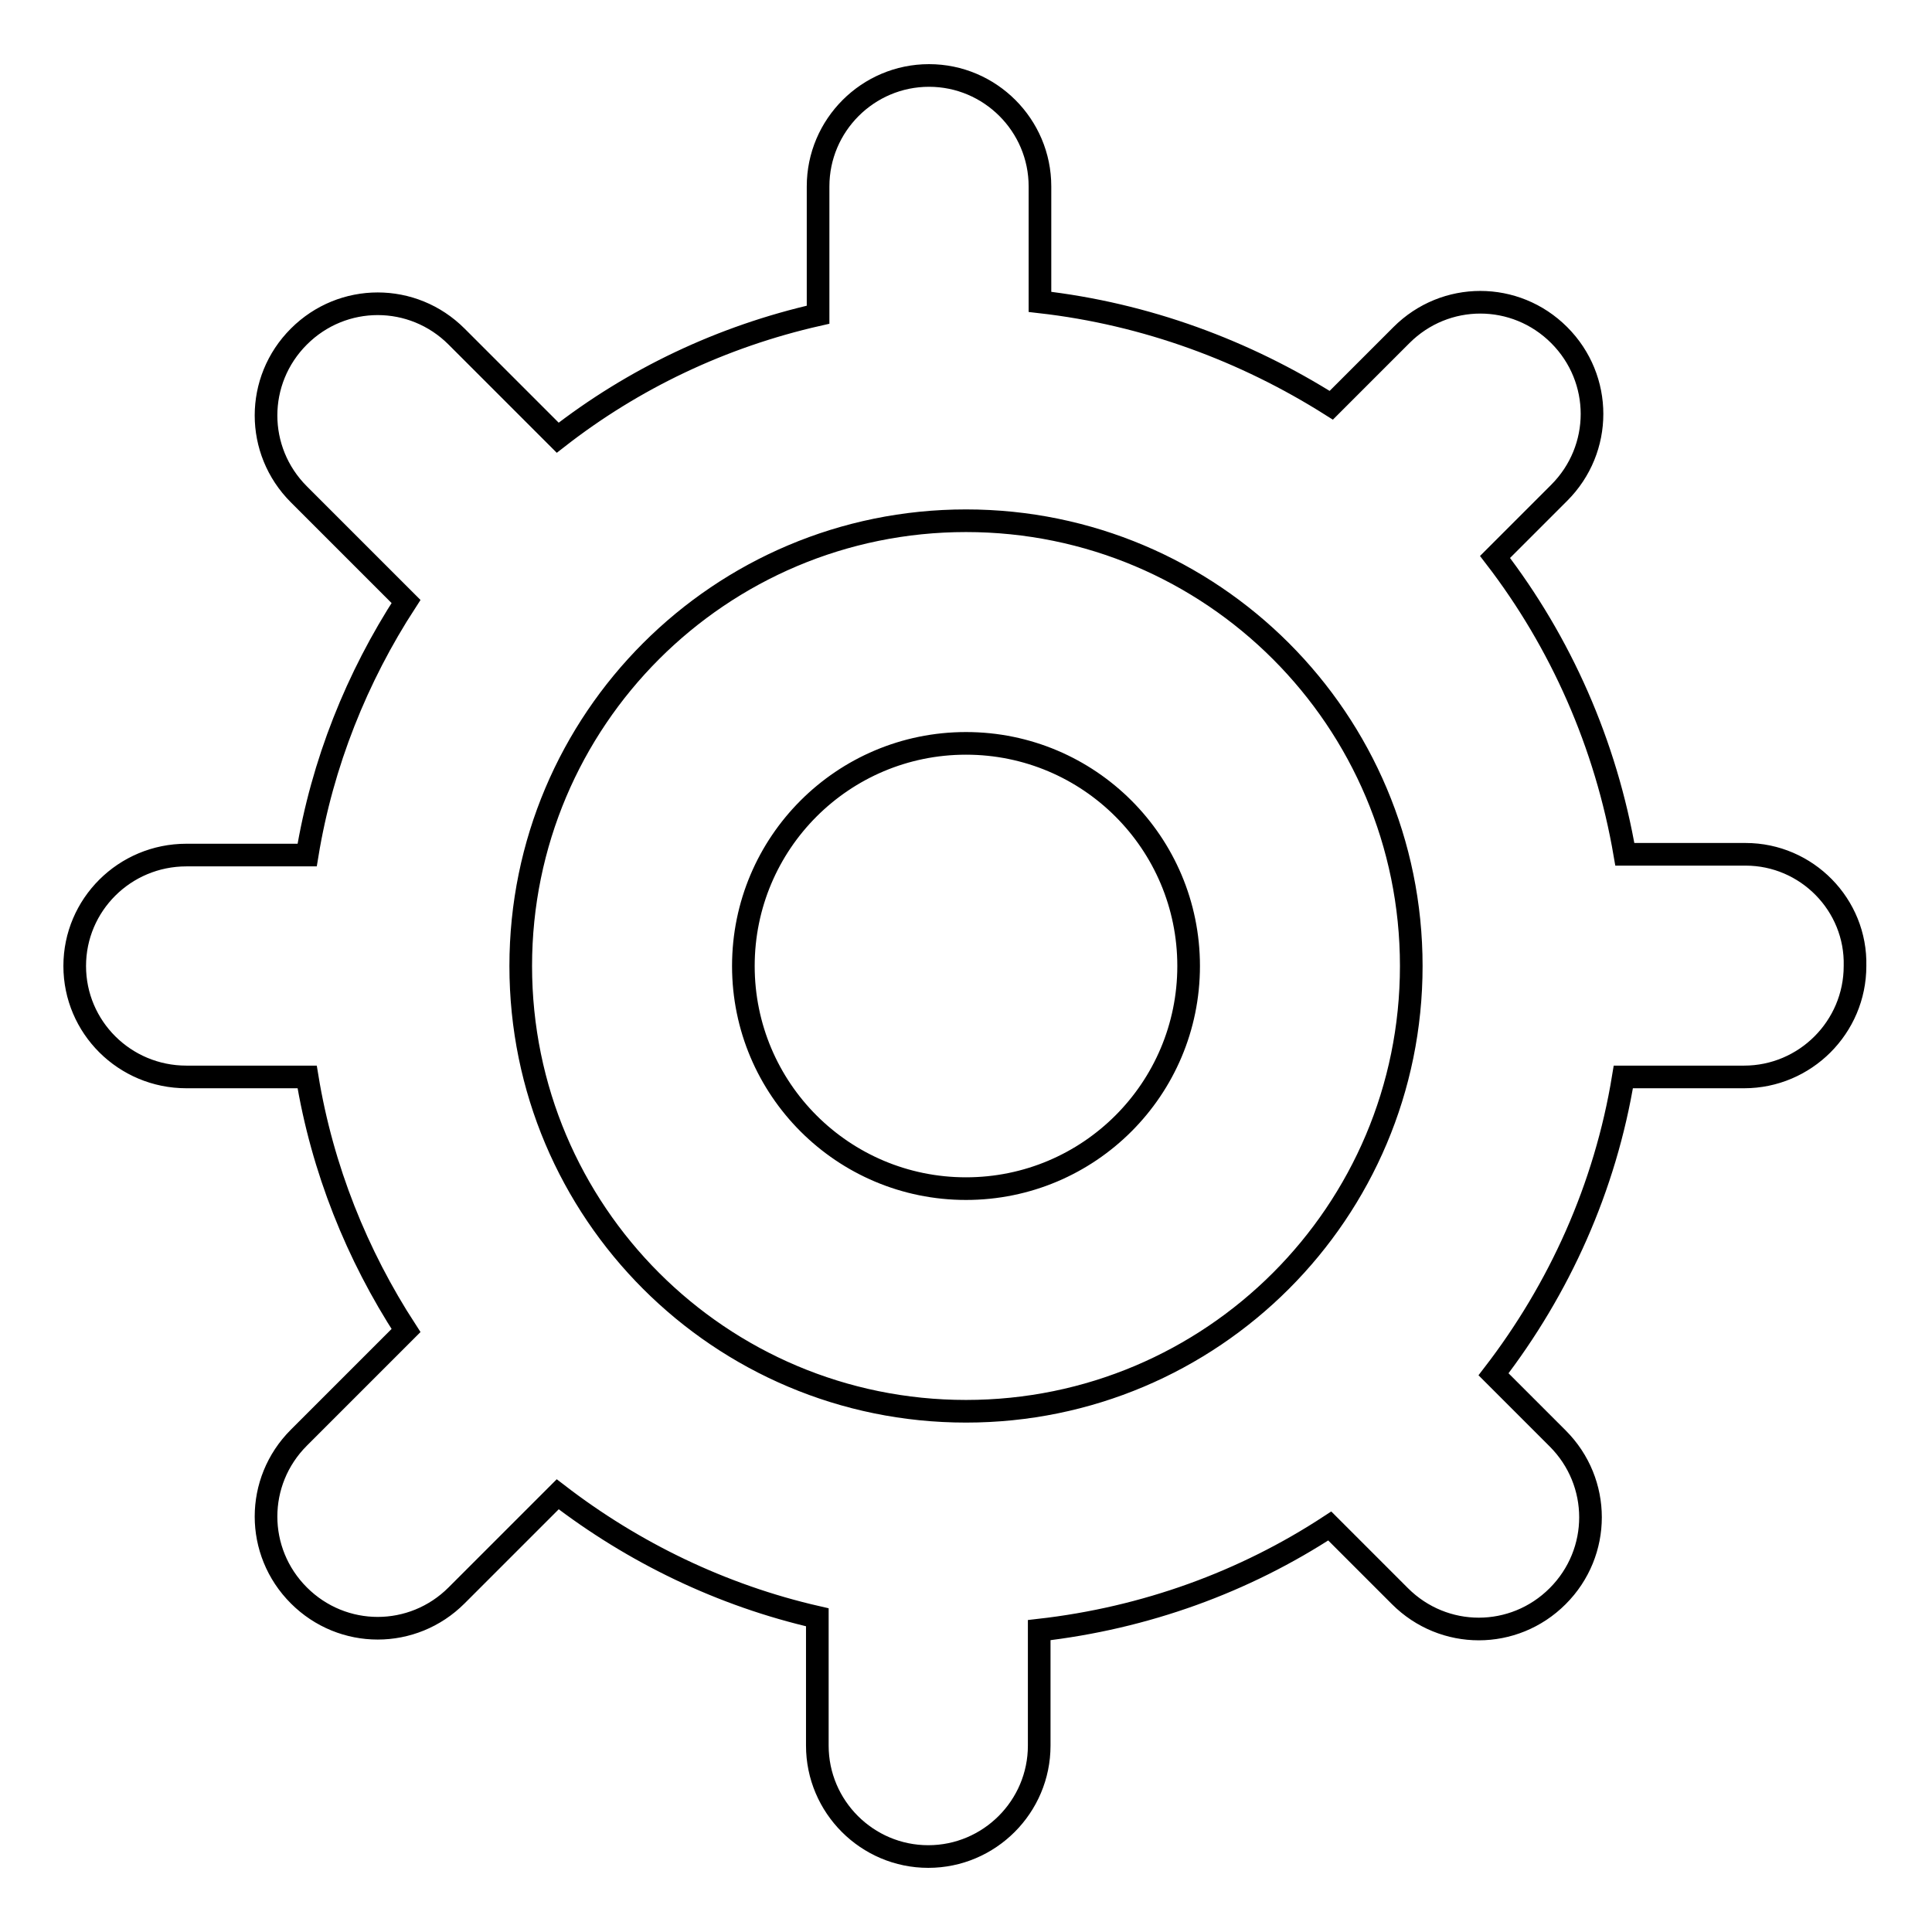
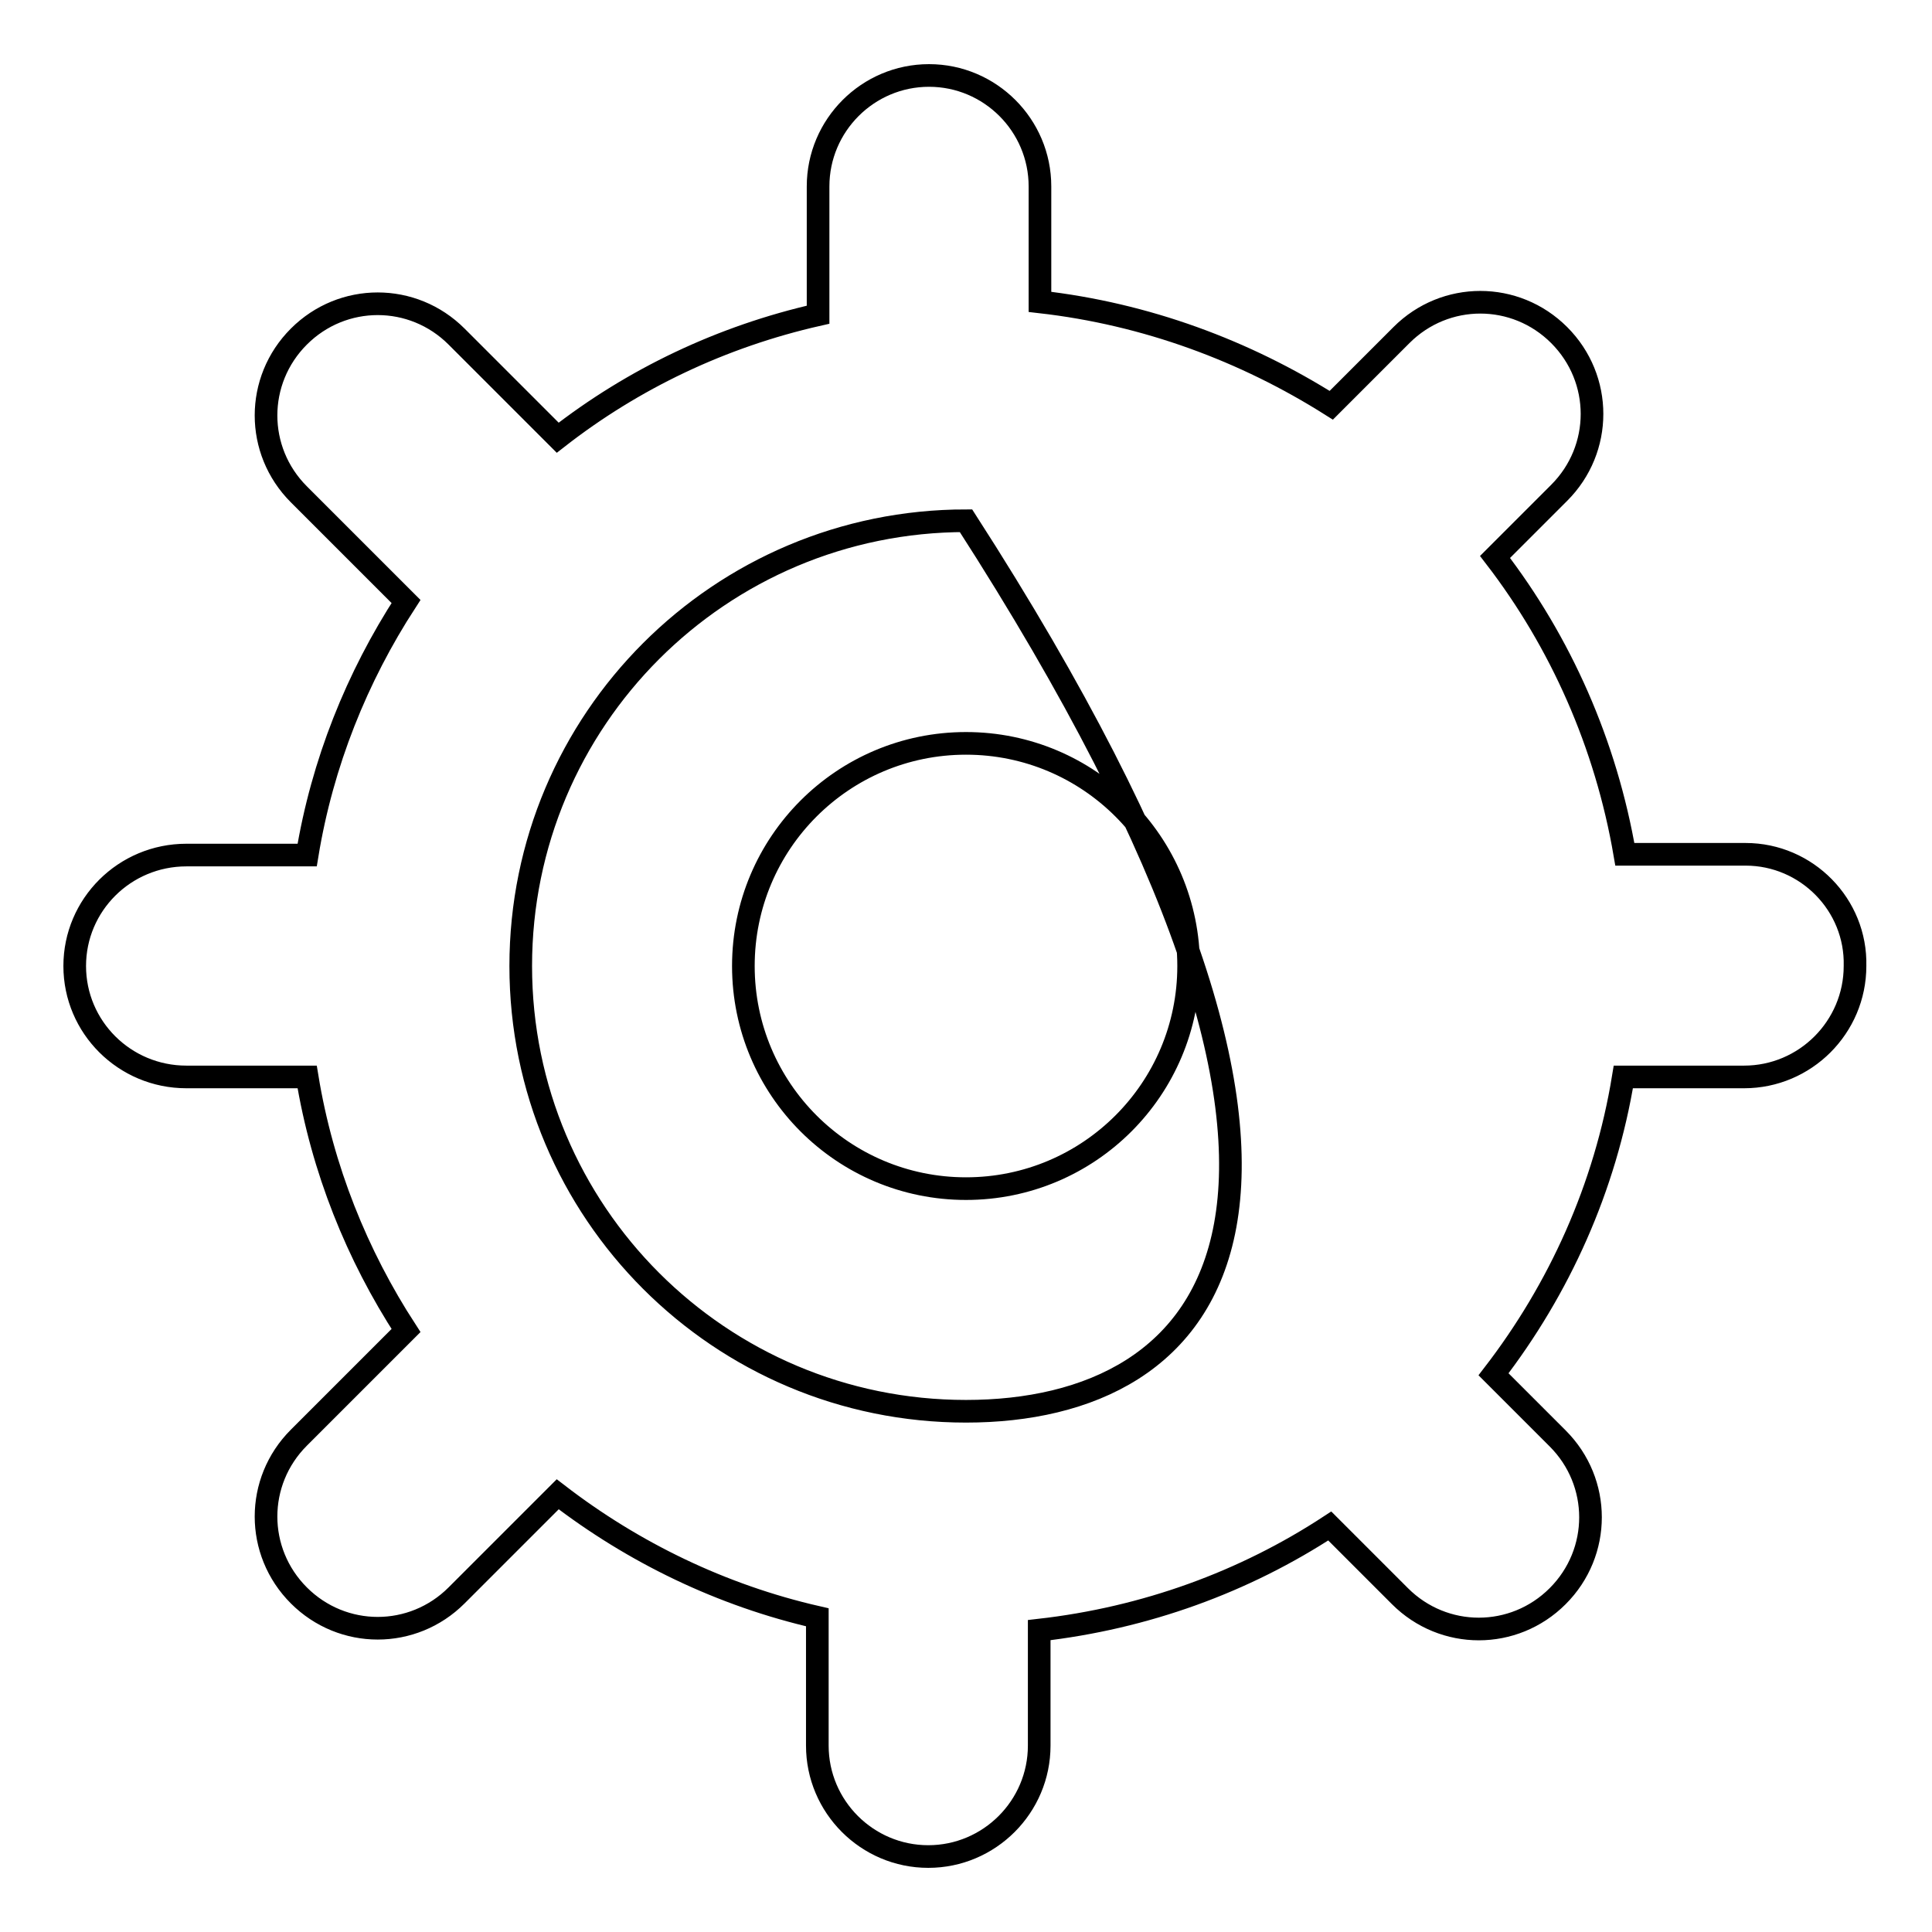
<svg xmlns="http://www.w3.org/2000/svg" version="1.1" x="0px" y="0px" viewBox="0 0 256 256" enable-background="new 0 0 256 256" xml:space="preserve">
  <g>
    <g>
-       <path stroke-width="3" fill-opacity="0" stroke="#000000" d="M231.3,113.2h-16c-2.5-14.6-8.5-28.1-17.2-39.4l8.5-8.5c5.8-5.8,5.8-15.1,0-20.9c-5.8-5.8-15.1-5.8-20.9,0l-9.3,9.3C165,46.5,151.9,41.6,137.8,40V24.7c0-8.1-6.6-14.7-14.7-14.7c-8.1,0-14.7,6.6-14.7,14.7v17C95.6,44.6,83.9,50.2,73.9,58L60.5,44.6c-5.8-5.8-15.1-5.8-20.9,0c-5.8,5.8-5.8,15.1,0,20.9l14.2,14.2c-6.5,10-11.1,21.4-13.1,33.6h-16c-8.2,0-14.8,6.6-14.8,14.7c0,8.1,6.6,14.7,14.8,14.7h16c2,12.2,6.6,23.6,13.1,33.6l-14.2,14.2c-5.8,5.8-5.8,15.1,0,20.9c5.8,5.8,15.1,5.8,20.9,0L73.9,198c10,7.7,21.7,13.4,34.4,16.3v17c0,8.1,6.6,14.7,14.7,14.7c8.1,0,14.7-6.6,14.7-14.7V216c14.1-1.6,27.2-6.4,38.5-13.8l9.3,9.3c5.8,5.8,15.1,5.8,20.9,0c5.8-5.8,5.8-15.1,0-20.9l-8.5-8.5c8.7-11.3,14.8-24.7,17.2-39.4h16c8.1,0,14.7-6.6,14.7-14.7C246,119.9,239.4,113.2,231.3,113.2z M128,187c-32.6,0-59-26.4-59-59c0-32.6,26.4-59,59-59c32.6,0,59,26.4,59,59C187,160.6,160.6,187,128,187z M128,98.5c-16.3,0-29.5,13.2-29.5,29.5s13.2,29.5,29.5,29.5c16.3,0,29.5-13.2,29.5-29.5C157.5,111.7,144.3,98.5,128,98.5z" />
+       <path stroke-width="3" fill-opacity="0" stroke="#000000" d="M231.3,113.2h-16c-2.5-14.6-8.5-28.1-17.2-39.4l8.5-8.5c5.8-5.8,5.8-15.1,0-20.9c-5.8-5.8-15.1-5.8-20.9,0l-9.3,9.3C165,46.5,151.9,41.6,137.8,40V24.7c0-8.1-6.6-14.7-14.7-14.7c-8.1,0-14.7,6.6-14.7,14.7v17C95.6,44.6,83.9,50.2,73.9,58L60.5,44.6c-5.8-5.8-15.1-5.8-20.9,0c-5.8,5.8-5.8,15.1,0,20.9l14.2,14.2c-6.5,10-11.1,21.4-13.1,33.6h-16c-8.2,0-14.8,6.6-14.8,14.7c0,8.1,6.6,14.7,14.8,14.7h16c2,12.2,6.6,23.6,13.1,33.6l-14.2,14.2c-5.8,5.8-5.8,15.1,0,20.9c5.8,5.8,15.1,5.8,20.9,0L73.9,198c10,7.7,21.7,13.4,34.4,16.3v17c0,8.1,6.6,14.7,14.7,14.7c8.1,0,14.7-6.6,14.7-14.7V216c14.1-1.6,27.2-6.4,38.5-13.8l9.3,9.3c5.8,5.8,15.1,5.8,20.9,0c5.8-5.8,5.8-15.1,0-20.9l-8.5-8.5c8.7-11.3,14.8-24.7,17.2-39.4h16c8.1,0,14.7-6.6,14.7-14.7C246,119.9,239.4,113.2,231.3,113.2z M128,187c-32.6,0-59-26.4-59-59c0-32.6,26.4-59,59-59C187,160.6,160.6,187,128,187z M128,98.5c-16.3,0-29.5,13.2-29.5,29.5s13.2,29.5,29.5,29.5c16.3,0,29.5-13.2,29.5-29.5C157.5,111.7,144.3,98.5,128,98.5z" />
    </g>
  </g>
</svg>